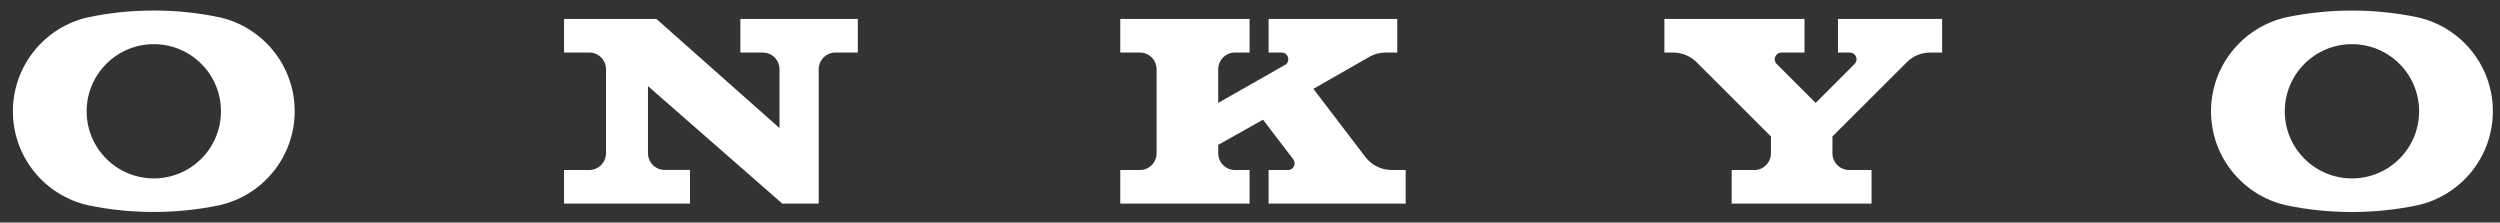
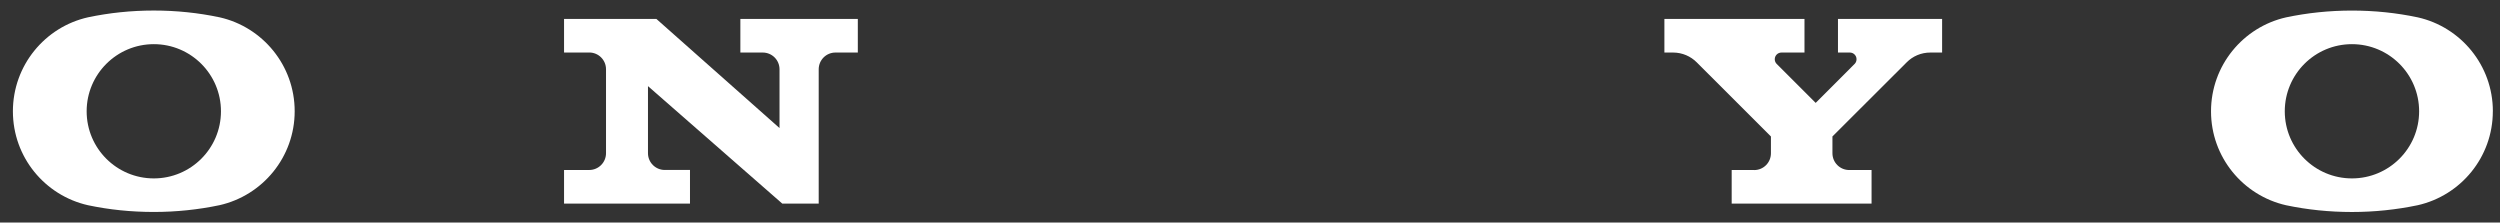
<svg xmlns="http://www.w3.org/2000/svg" id="Layer_1" viewBox="0 0 719 64">
  <rect x="0" y="0" width="719" height="64" fill="#333333" stroke="none" />
  <defs>
    <style>.cls-1{fill:#fff;}</style>
  </defs>
  <path class="cls-1" d="M191.19,48.87h7.25v9.68h-36.22v-9.66h7.24c2.66,0,4.83-2.15,4.83-4.83v-24.14c0-2.67-2.16-4.82-4.82-4.82h-7.25V5.45h26.56l35.41,31.38v-16.9c0-2.67-2.16-4.82-4.83-4.82h-6.43V5.45h33.78v9.66h-6.43c-2.66,0-4.82,2.15-4.82,4.82v38.63h-10.47l-38.63-33.79v19.29c0,2.66,2.17,4.82,4.83,4.82h0Z" />
-   <path class="cls-1" d="M372.33,46.98c0,1.06-.87,1.92-1.93,1.92h-5.55v9.66h39.42v-9.66h-3.96c-3.14,0-5.93-1.48-7.68-3.82l-14.9-19.53,16.18-9.25c1.38-.76,2.98-1.2,4.69-1.2h3.25V5.45h-37v9.66h3.75c1.07,0,1.92.86,1.92,1.92,0,.6-.26,1.14-.68,1.48l-19.48,11.08v-9.66c0-2.67,2.17-4.82,4.83-4.82h4.19V5.45h-37.19v9.66h5.63c2.68,0,4.82,2.15,4.82,4.82v24.14c0,2.68-2.14,4.83-4.82,4.83h-5.63v9.66h37.19v-9.66h-4.19c-2.66,0-4.83-2.15-4.83-4.83v-2.41l12.88-7.24,8.69,11.38c.25.32.39.73.39,1.18h0Z" />
  <path class="cls-1" d="M504.49,48.9h-6.46v9.66h40.23v-9.66h-6.42c-2.66,0-4.83-2.15-4.83-4.83v-4.83l21.36-21.32c1.73-1.75,4.13-2.81,6.81-2.81h3.37V5.45h-29.95v9.66h3.41c1.07,0,1.93.86,1.93,1.92,0,.51-.19.96-.5,1.3l-11.25,11.26-11.21-11.2c-.35-.35-.56-.83-.56-1.36,0-1.06.87-1.92,1.94-1.92h6.61V5.45h-40.29v9.66h2.48c2.68,0,5.09,1.08,6.84,2.84l21.32,21.3v4.83c0,2.68-2.15,4.83-4.81,4.83h0Z" />
  <path class="cls-1" d="M44.23,60.96c-6.51,0-12.83-.65-18.93-1.94-12.37-2.79-21.59-13.81-21.59-27.01S12.94,7.76,25.3,4.98c6.12-1.29,12.43-1.95,18.93-1.95s12.8.66,18.93,1.95c12.35,2.78,21.59,13.81,21.59,27.01s-9.24,24.23-21.61,27.02c-6.1,1.28-12.43,1.95-18.91,1.95h0ZM44.24,51.31c10.65,0,19.31-8.63,19.31-19.3s-8.66-19.31-19.31-19.31-19.32,8.64-19.32,19.31,8.65,19.3,19.32,19.3h0Z" />
  <path class="cls-1" d="M716.94,32c0,13.2-9.23,24.23-21.6,27.02-6.12,1.28-12.45,1.95-18.93,1.95s-12.81-.65-18.93-1.94c-12.35-2.79-21.59-13.81-21.59-27.01s9.24-24.25,21.6-27.03c6.12-1.29,12.44-1.95,18.93-1.95s12.81.66,18.93,1.95c12.37,2.78,21.6,13.81,21.6,27.01h0ZM695.74,32.01c0-10.67-8.65-19.31-19.32-19.31s-19.32,8.64-19.32,19.31,8.66,19.3,19.32,19.3,19.32-8.63,19.32-19.3h0Z" />
</svg>